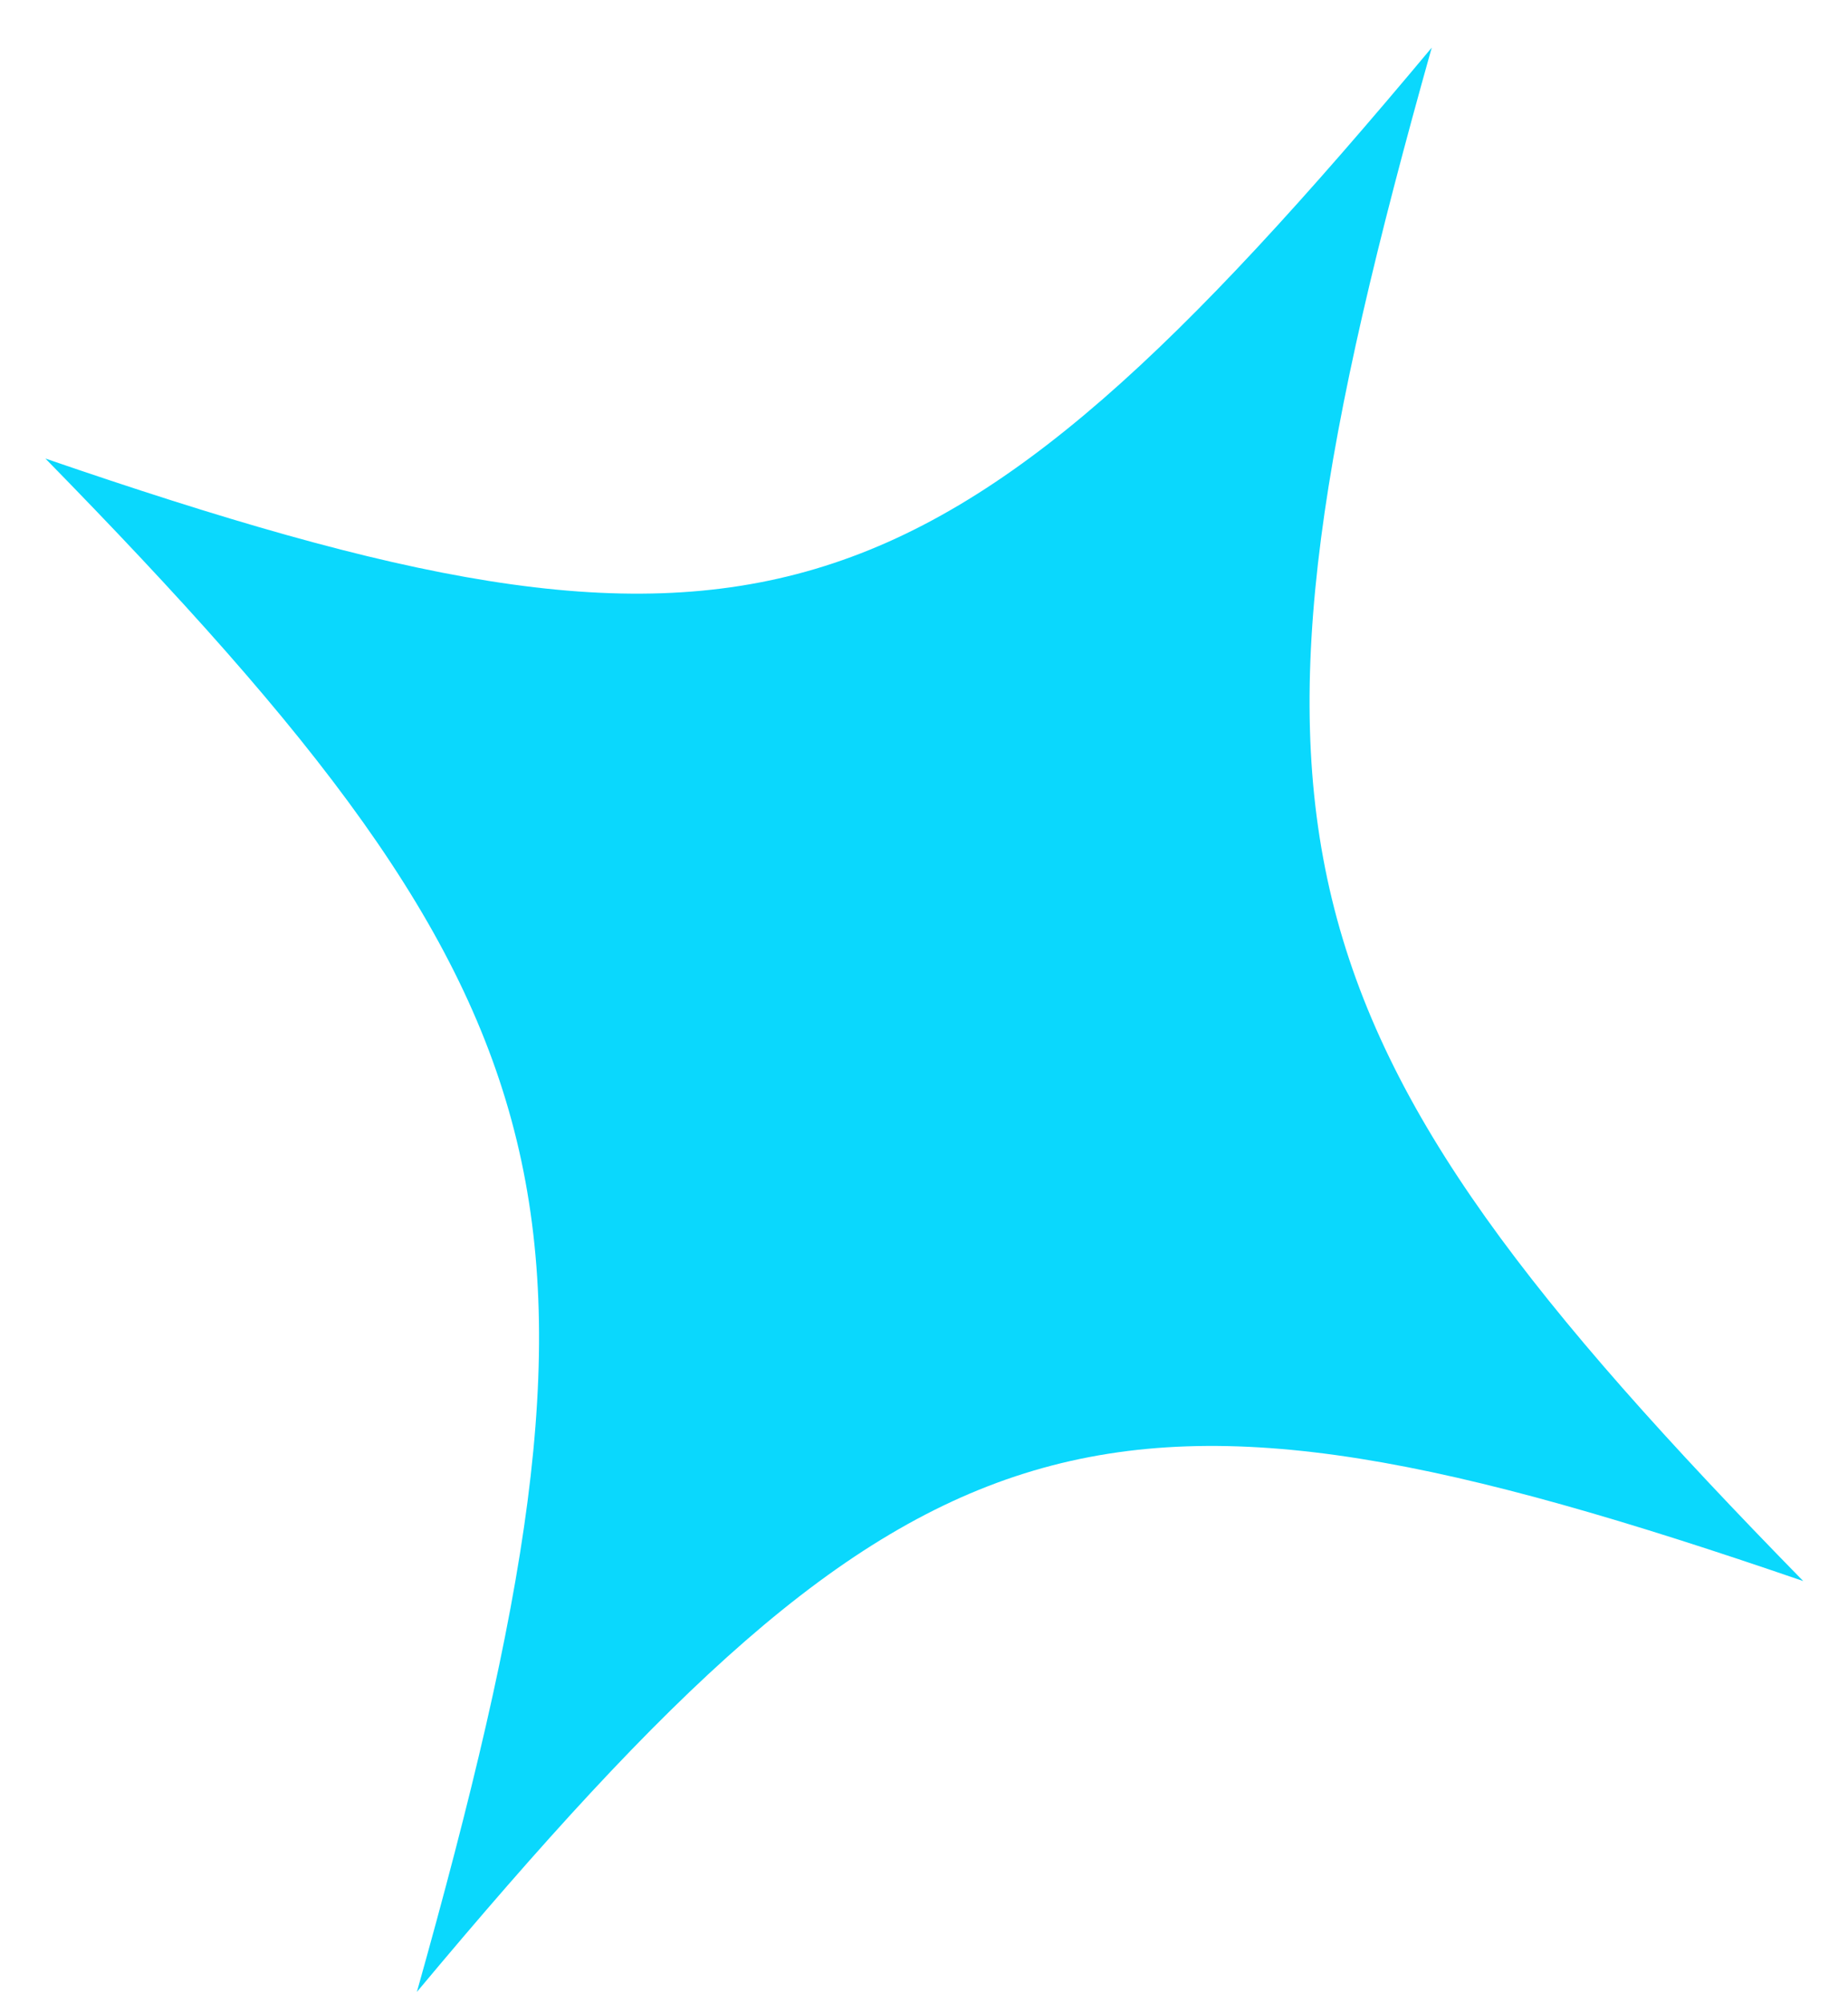
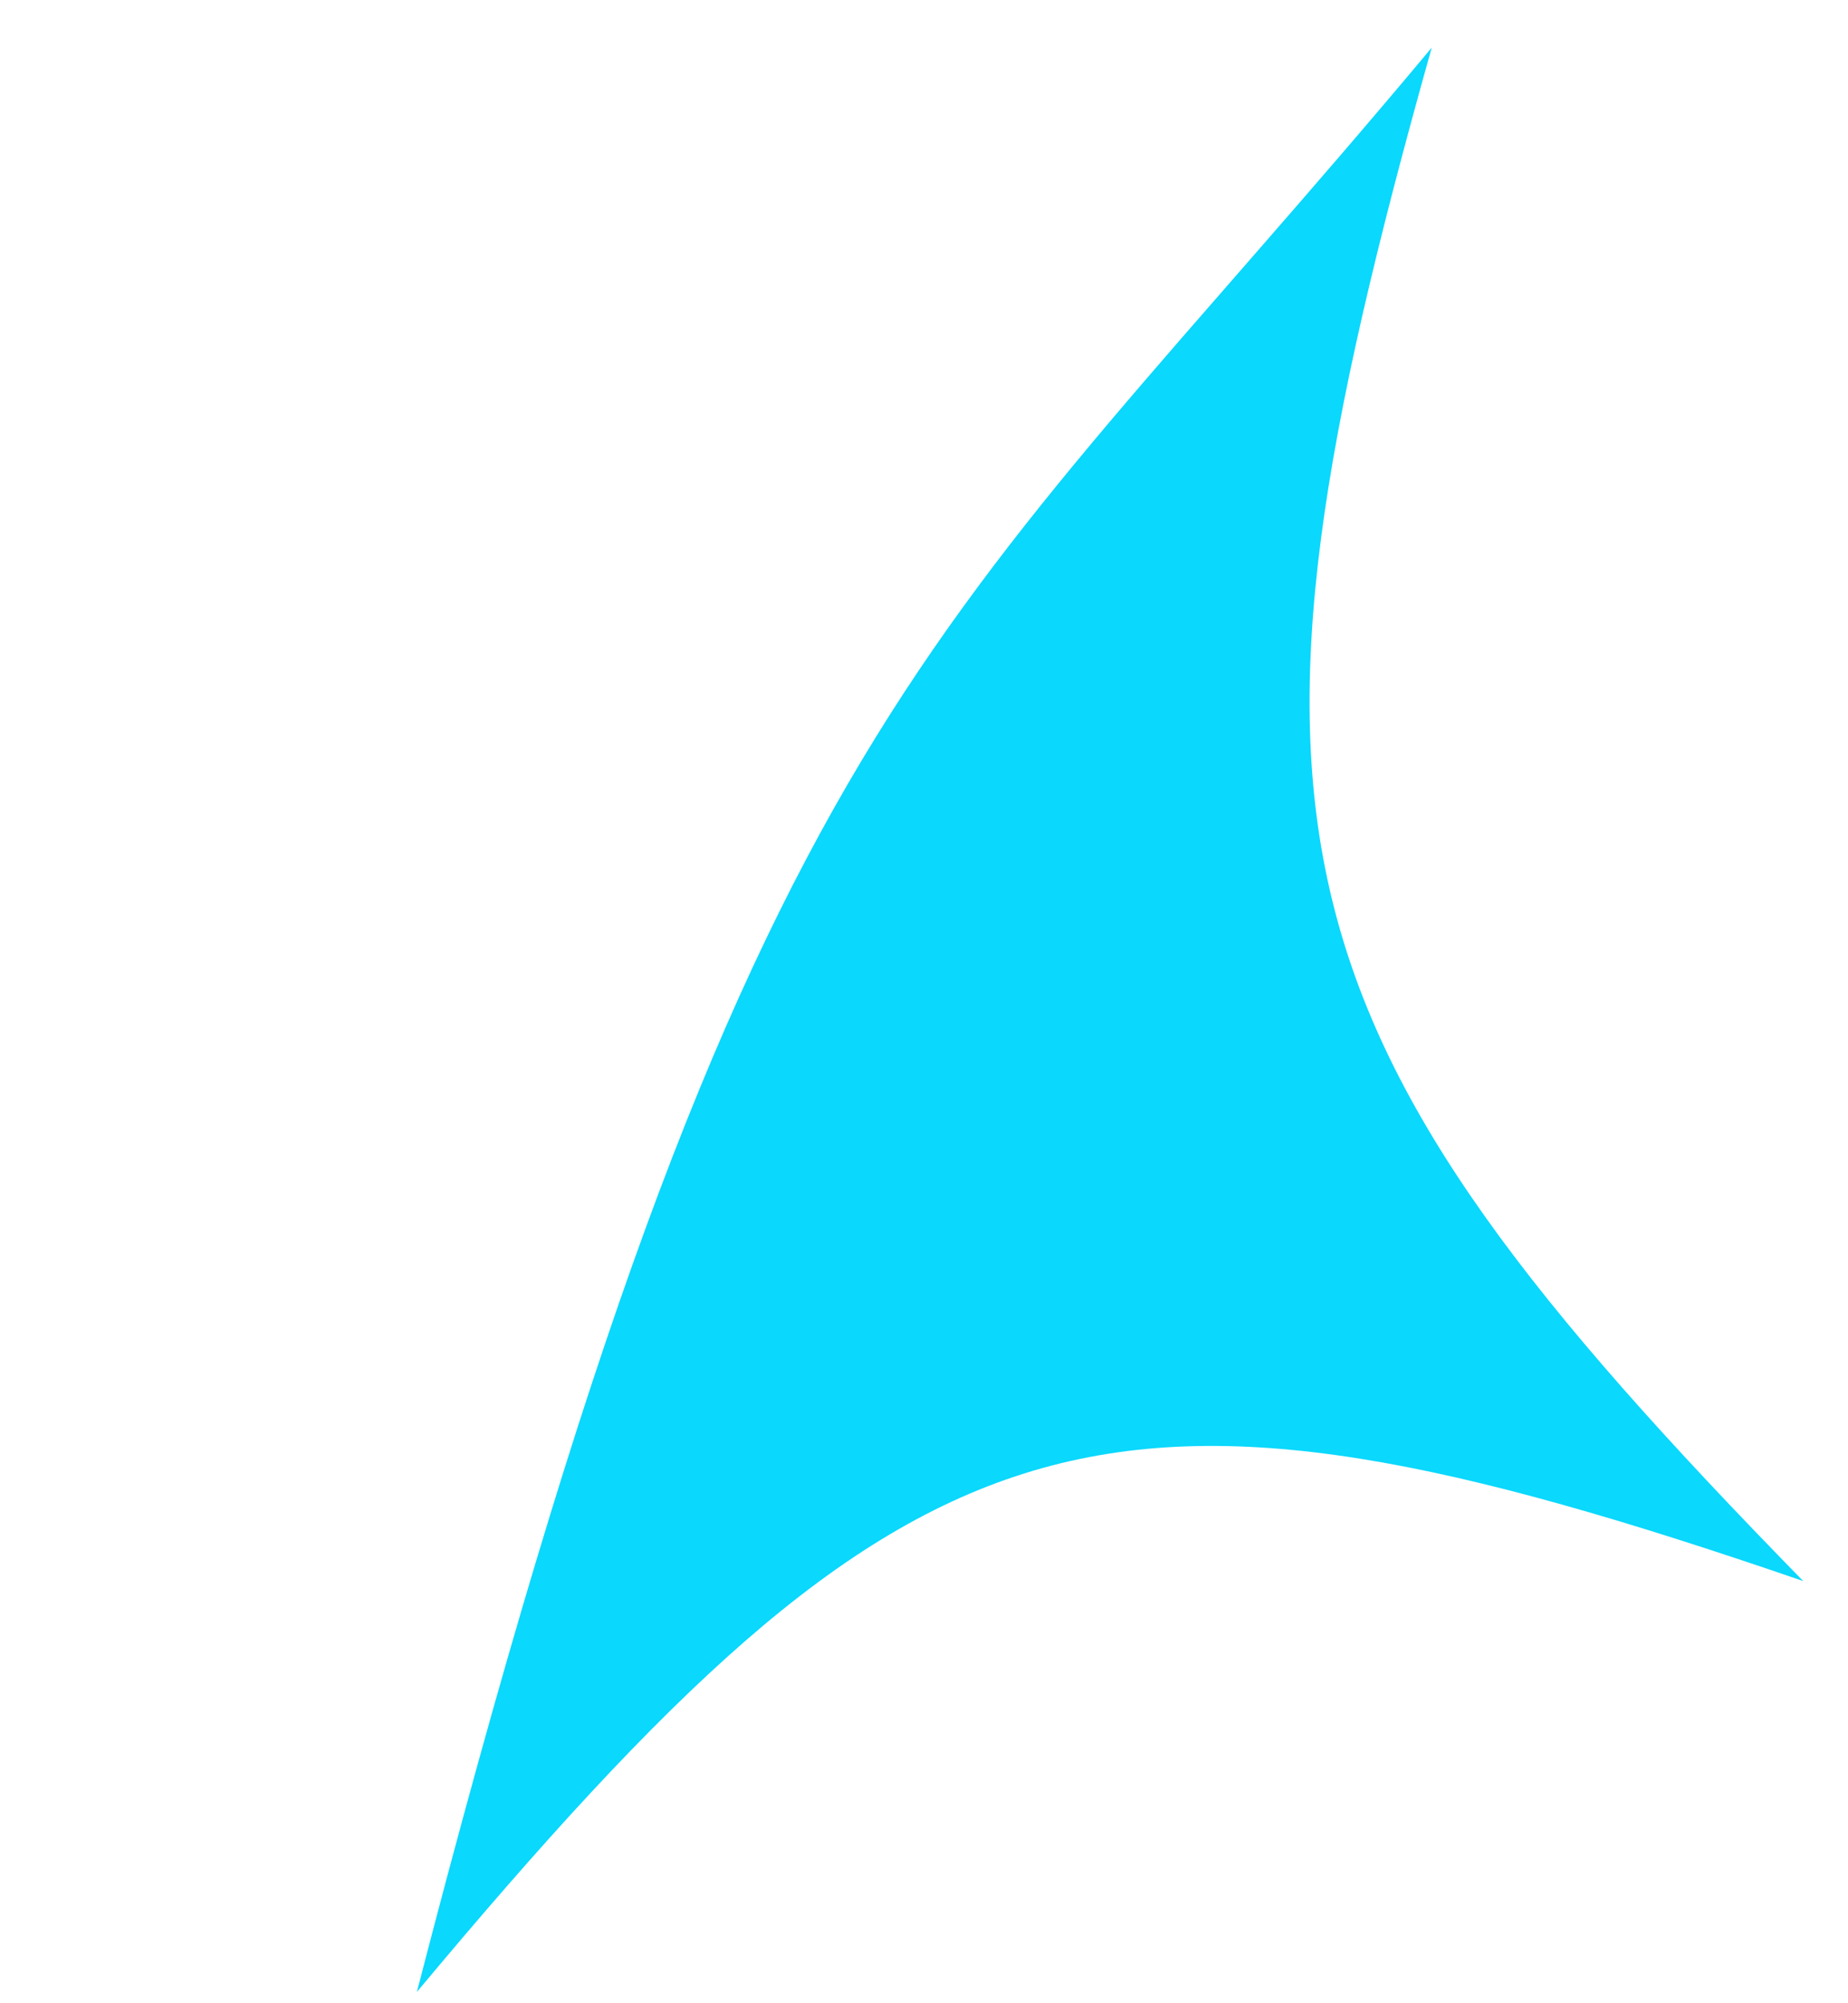
<svg xmlns="http://www.w3.org/2000/svg" width="36" height="39" viewBox="0 0 36 39" fill="none">
-   <path d="M35.128 30.781C21.392 26.061 17.881 27.101 8.121 38.78C12.391 23.596 11.45 19.716 0.884 8.927C14.62 13.647 18.131 12.607 27.891 0.927C23.621 16.111 24.562 19.991 35.128 30.781Z" fill="#0AD8FD" />
+   <path d="M35.128 30.781C21.392 26.061 17.881 27.101 8.121 38.78C14.62 13.647 18.131 12.607 27.891 0.927C23.621 16.111 24.562 19.991 35.128 30.781Z" fill="#0AD8FD" />
</svg>